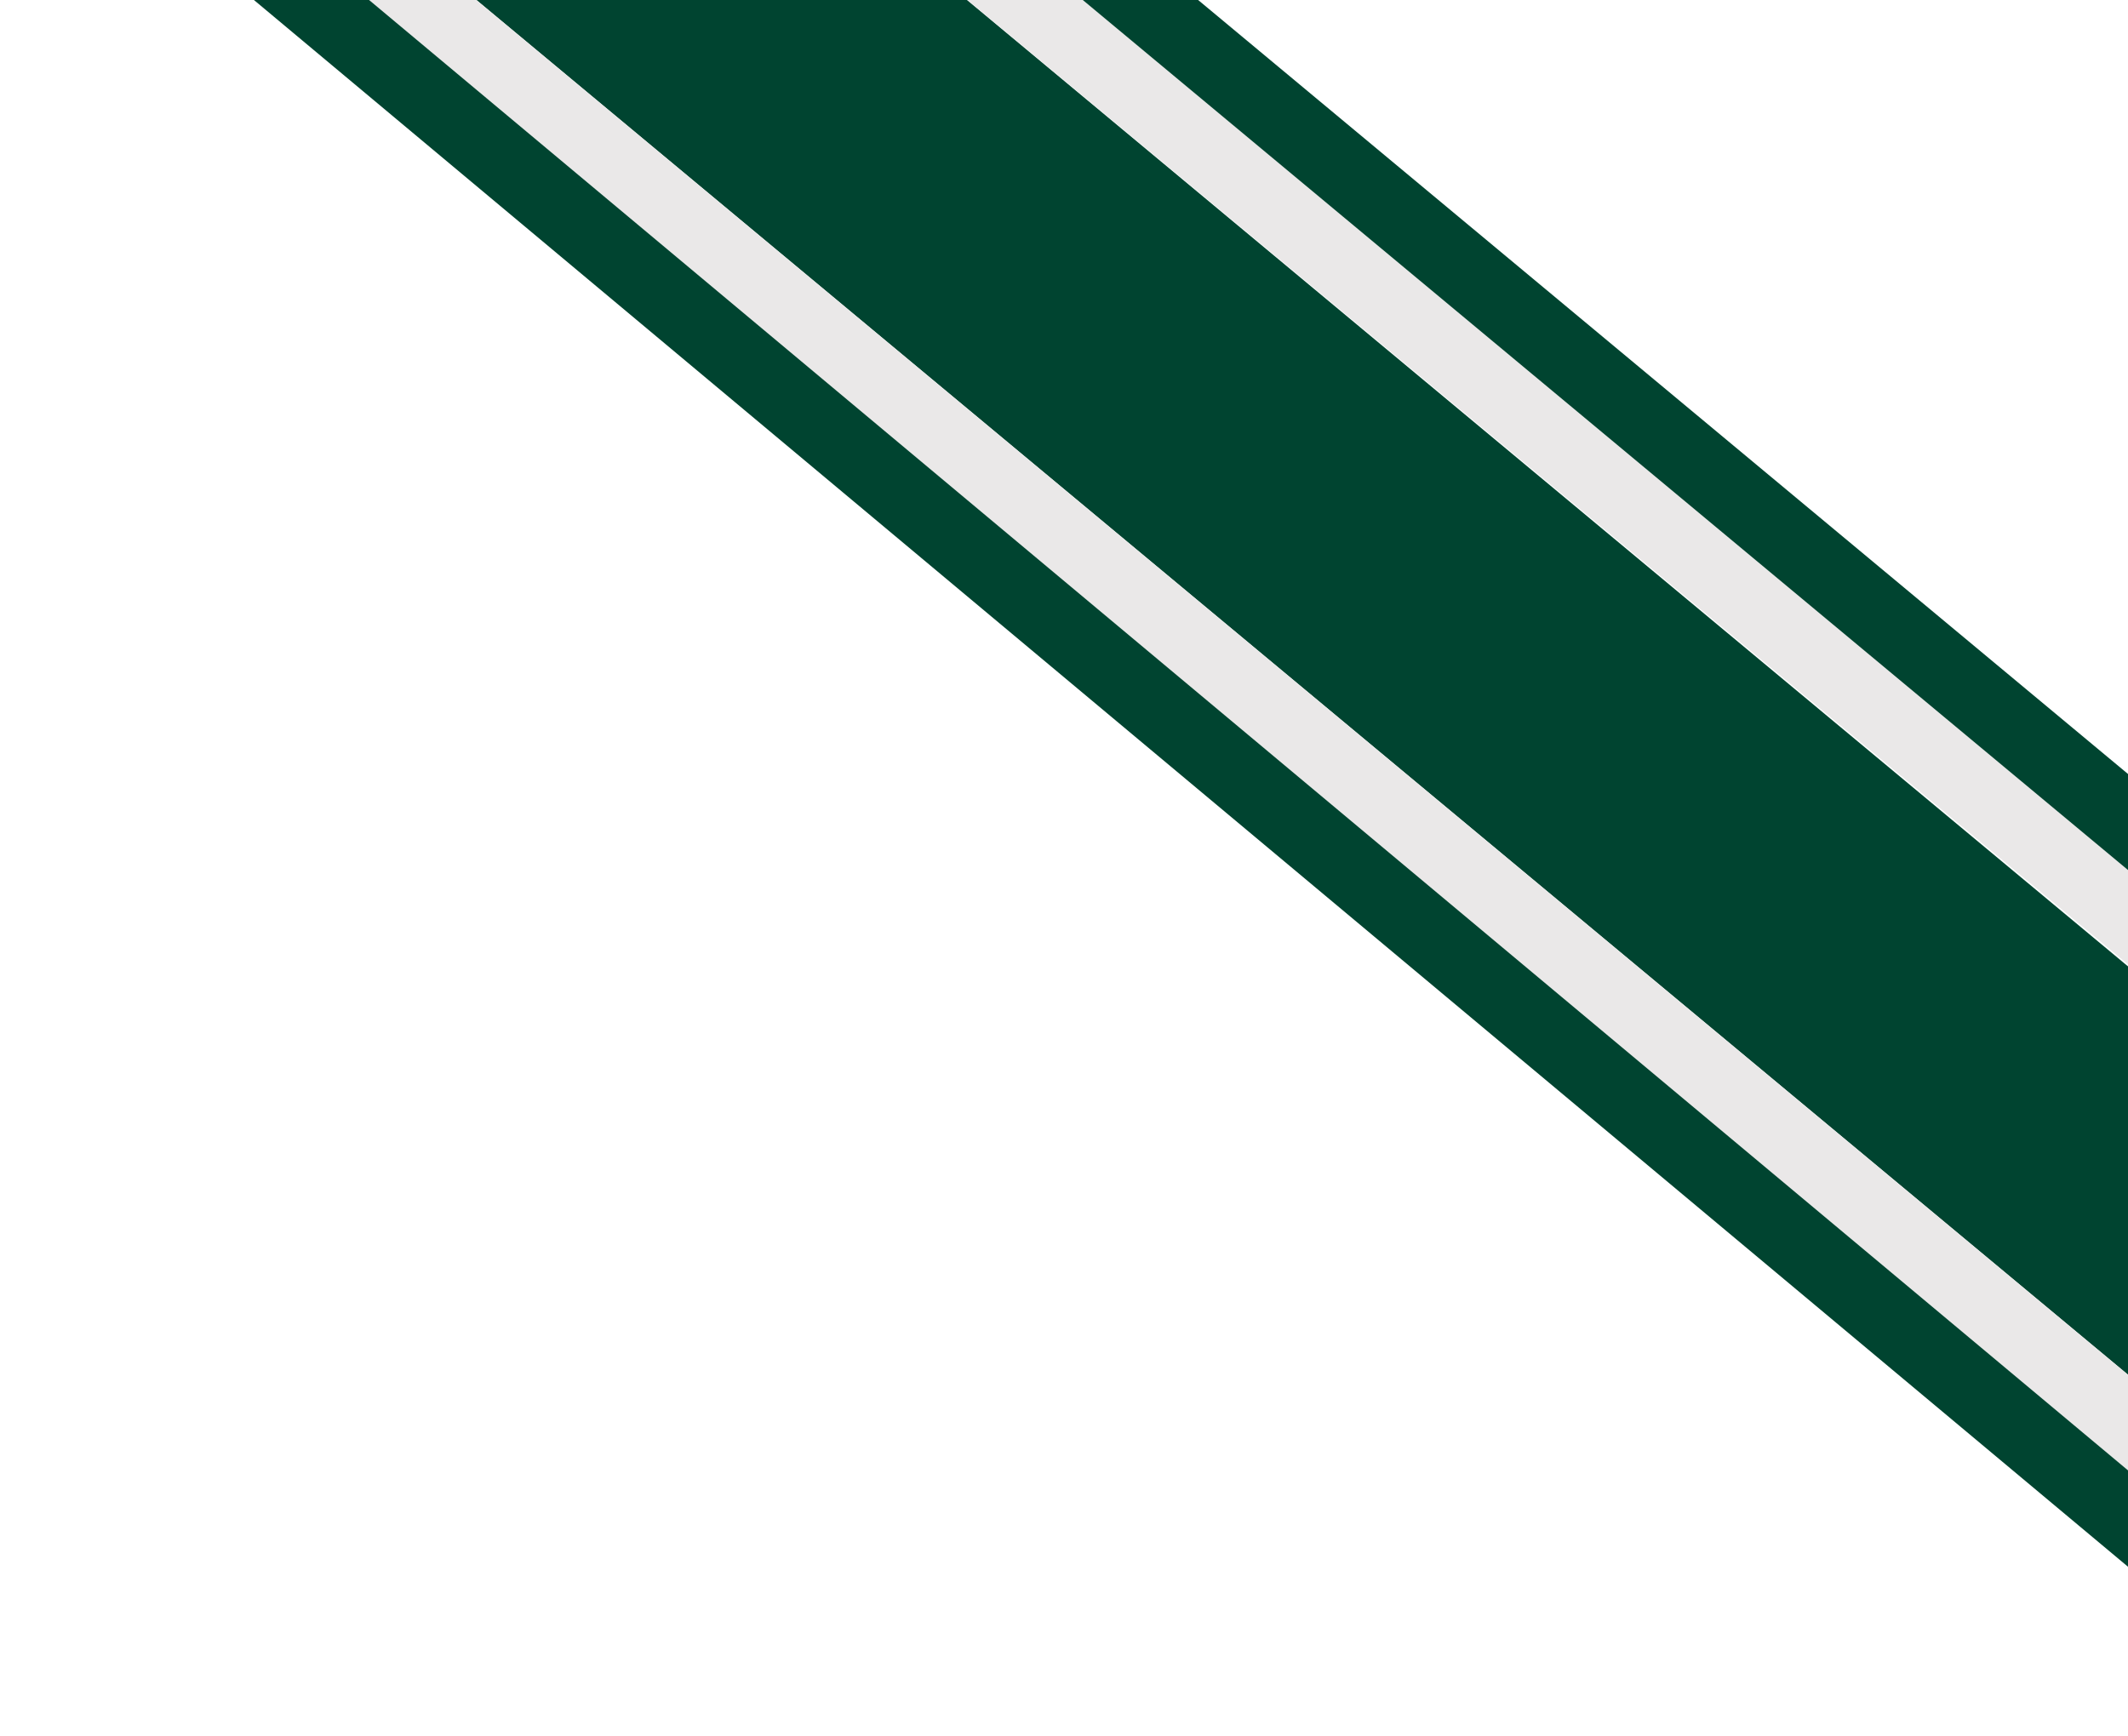
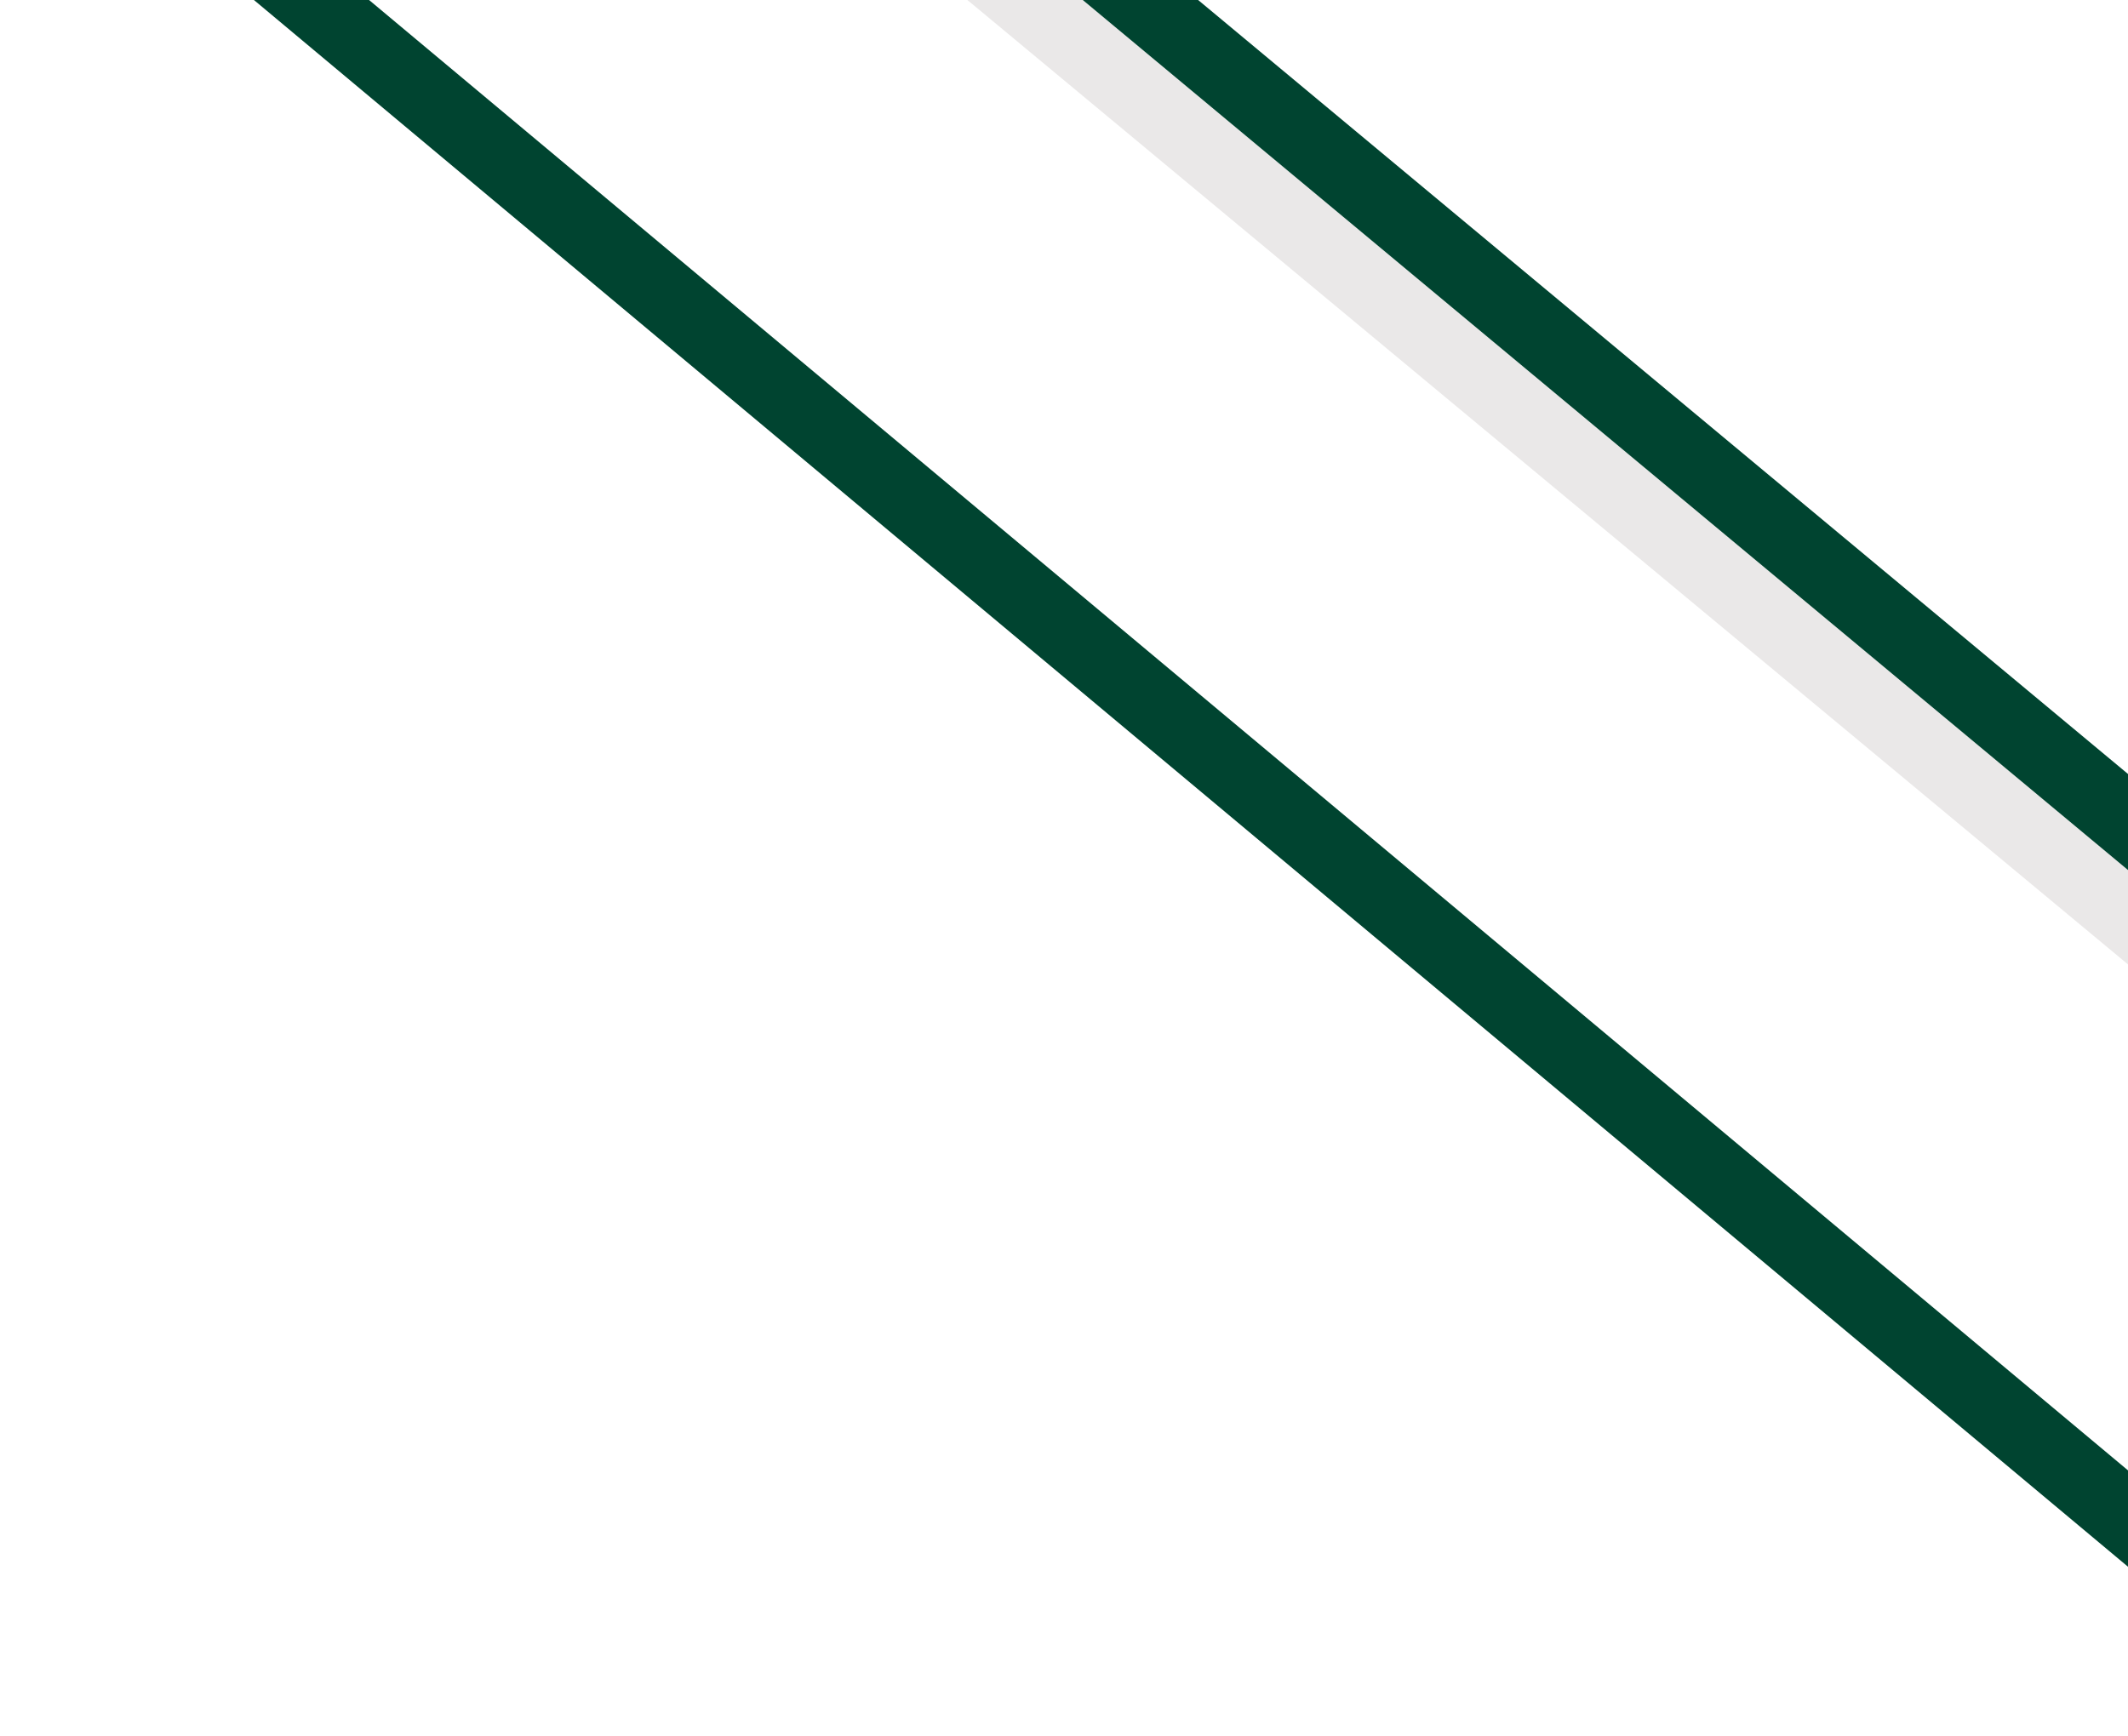
<svg xmlns="http://www.w3.org/2000/svg" id="Layer_1" data-name="Layer 1" viewBox="0 0 150.18 122.53">
  <defs>
    <style>.cls-1{fill:none;}.cls-2{clip-path:url(#clip-path);}.cls-3{fill:#004430;}.cls-4{fill:#eae8e8;}</style>
    <clipPath id="clip-path">
      <rect class="cls-1" x="13.83" y="-13.83" width="122.53" height="150.18" transform="translate(13.83 136.36) rotate(-90)" />
    </clipPath>
  </defs>
  <g class="cls-2">
-     <rect class="cls-3" x="12.09" y="29.91" width="176.14" height="22.15" transform="translate(49.41 -54.6) rotate(39.78)" />
    <rect class="cls-4" x="20.85" y="27.86" width="176.14" height="5.21" transform="matrix(0.77, 0.64, -0.64, 0.77, 44.71, -62.64)" />
    <rect class="cls-3" x="24.18" y="23.85" width="176.14" height="5.21" transform="translate(42.92 -65.7) rotate(39.78)" />
-     <rect class="cls-4" x="3.34" y="48.89" width="176.14" height="5.21" transform="translate(128.7 149.56) rotate(-140.22)" />
    <polygon class="cls-3" points="19.11 -5.8 157.42 109.85 154.08 113.86 15.78 -1.79 19.11 -5.8" />
  </g>
</svg>